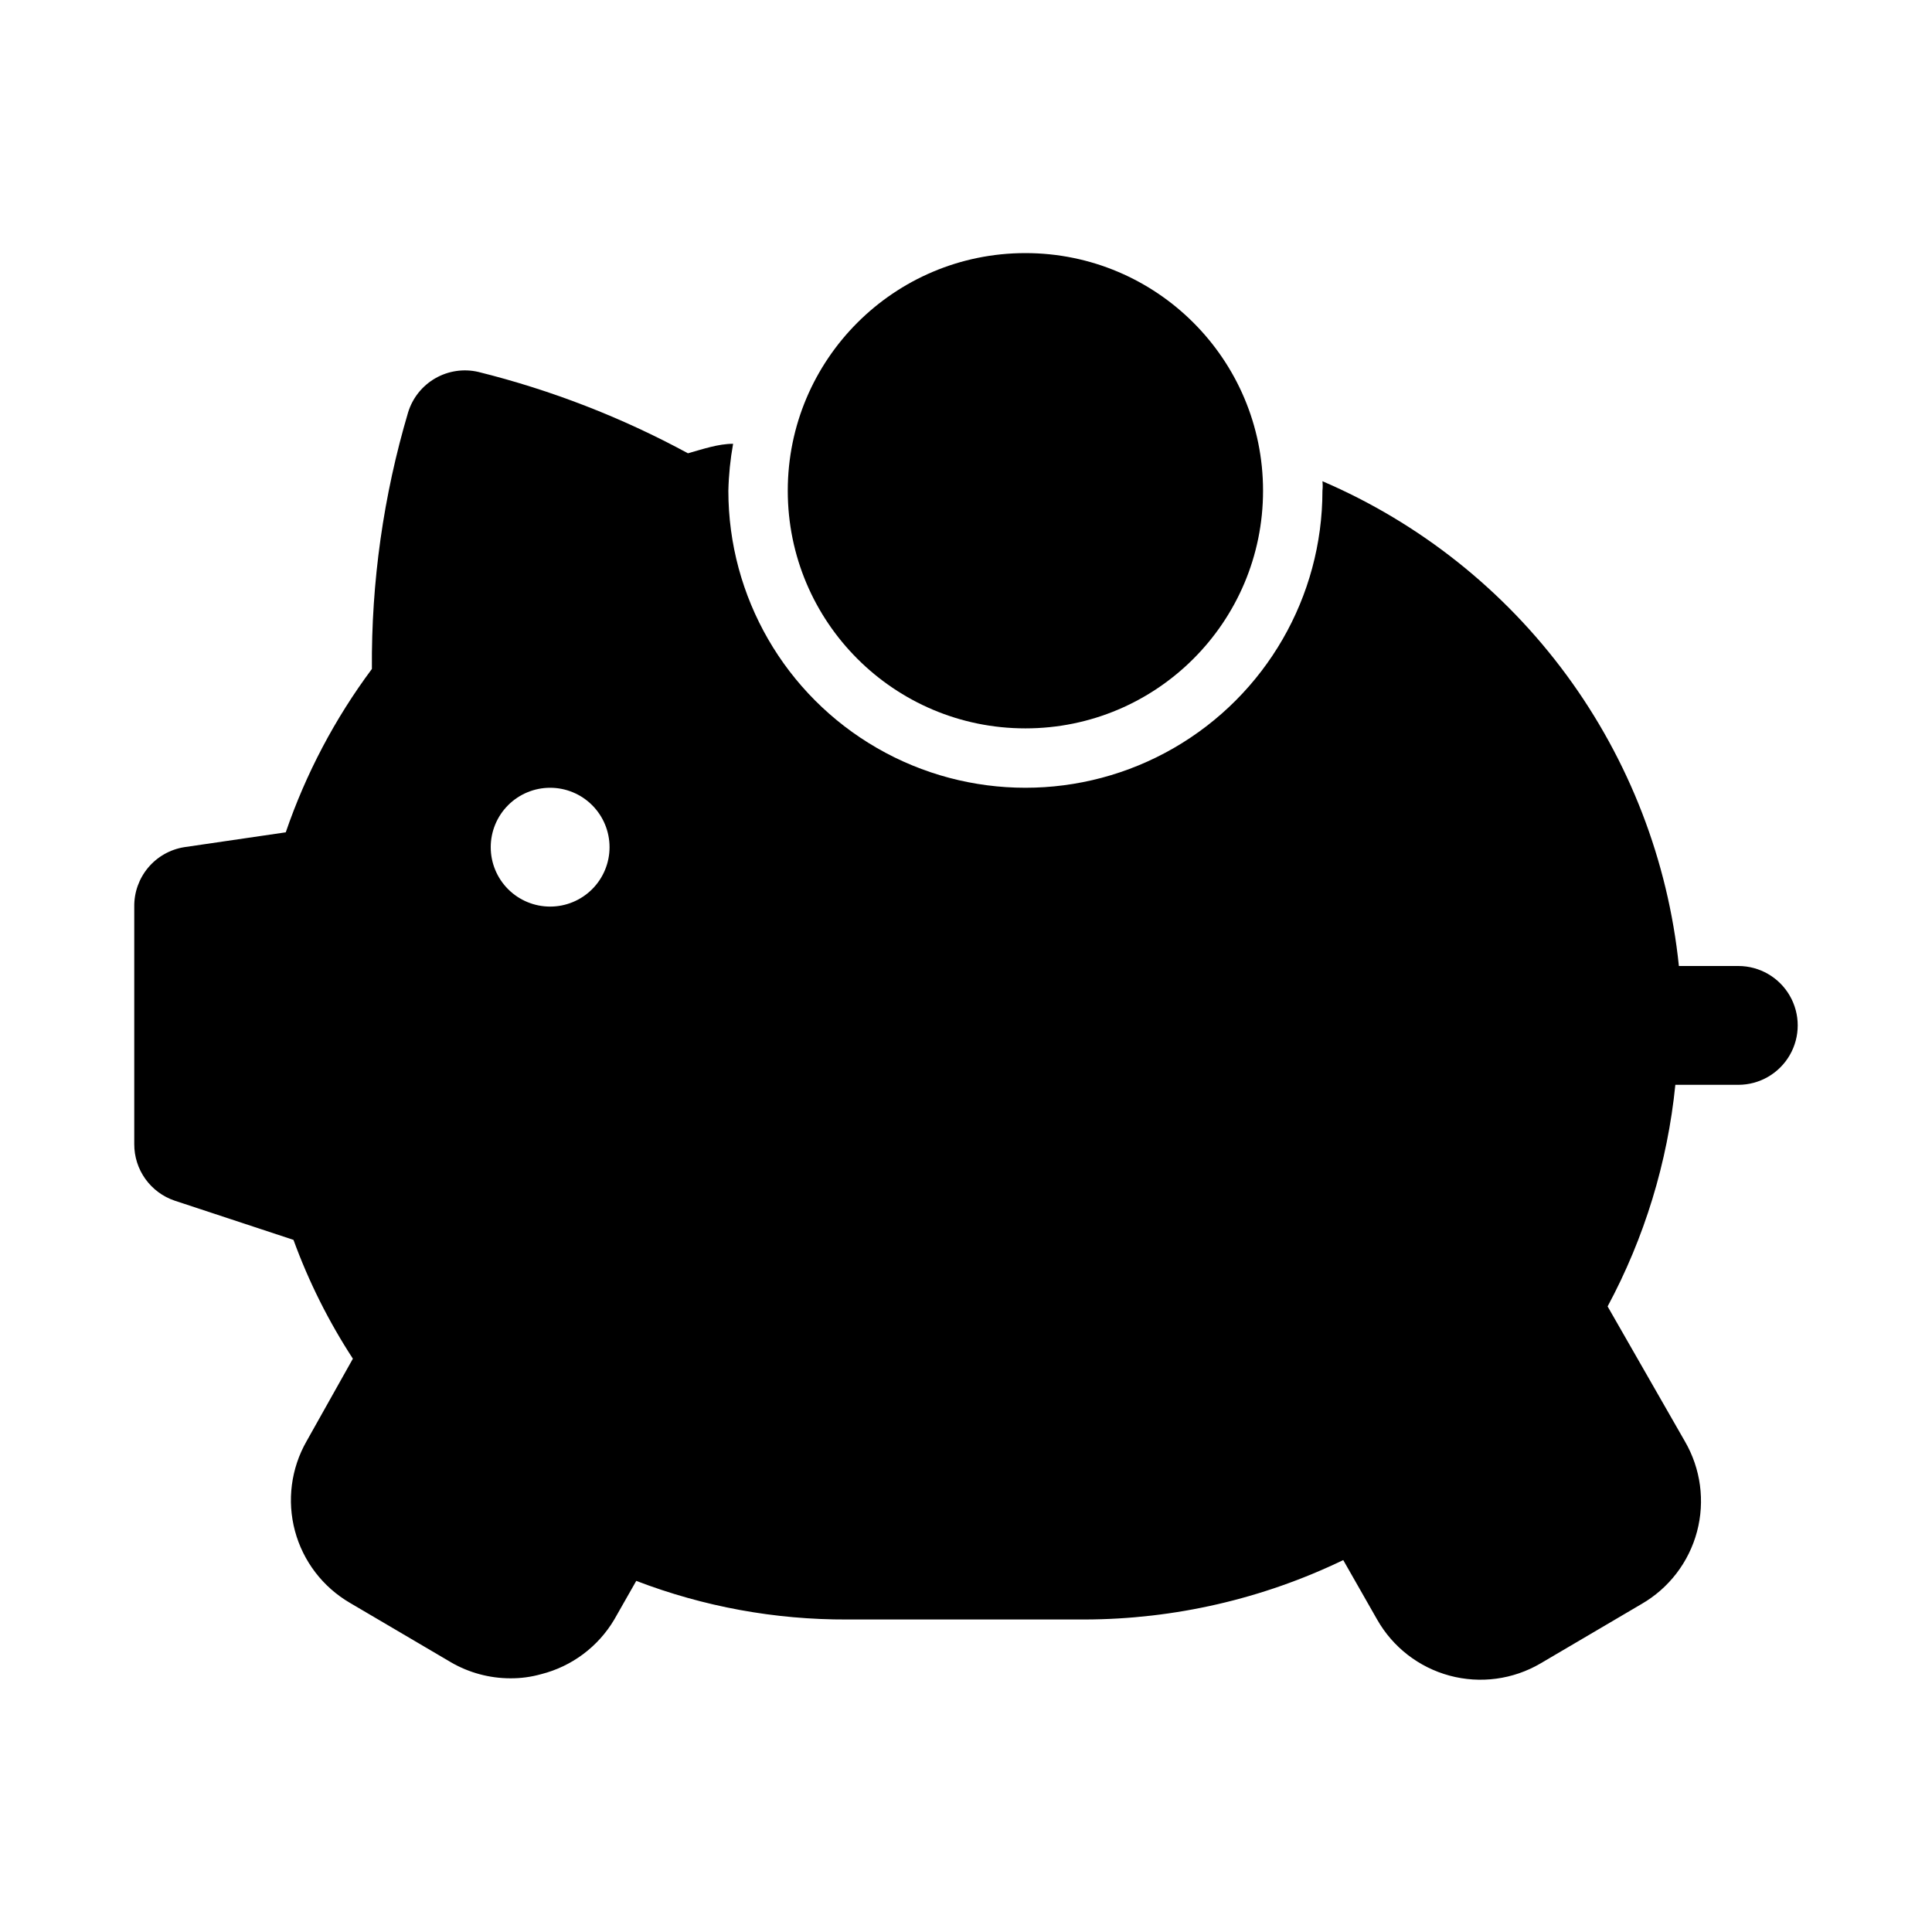
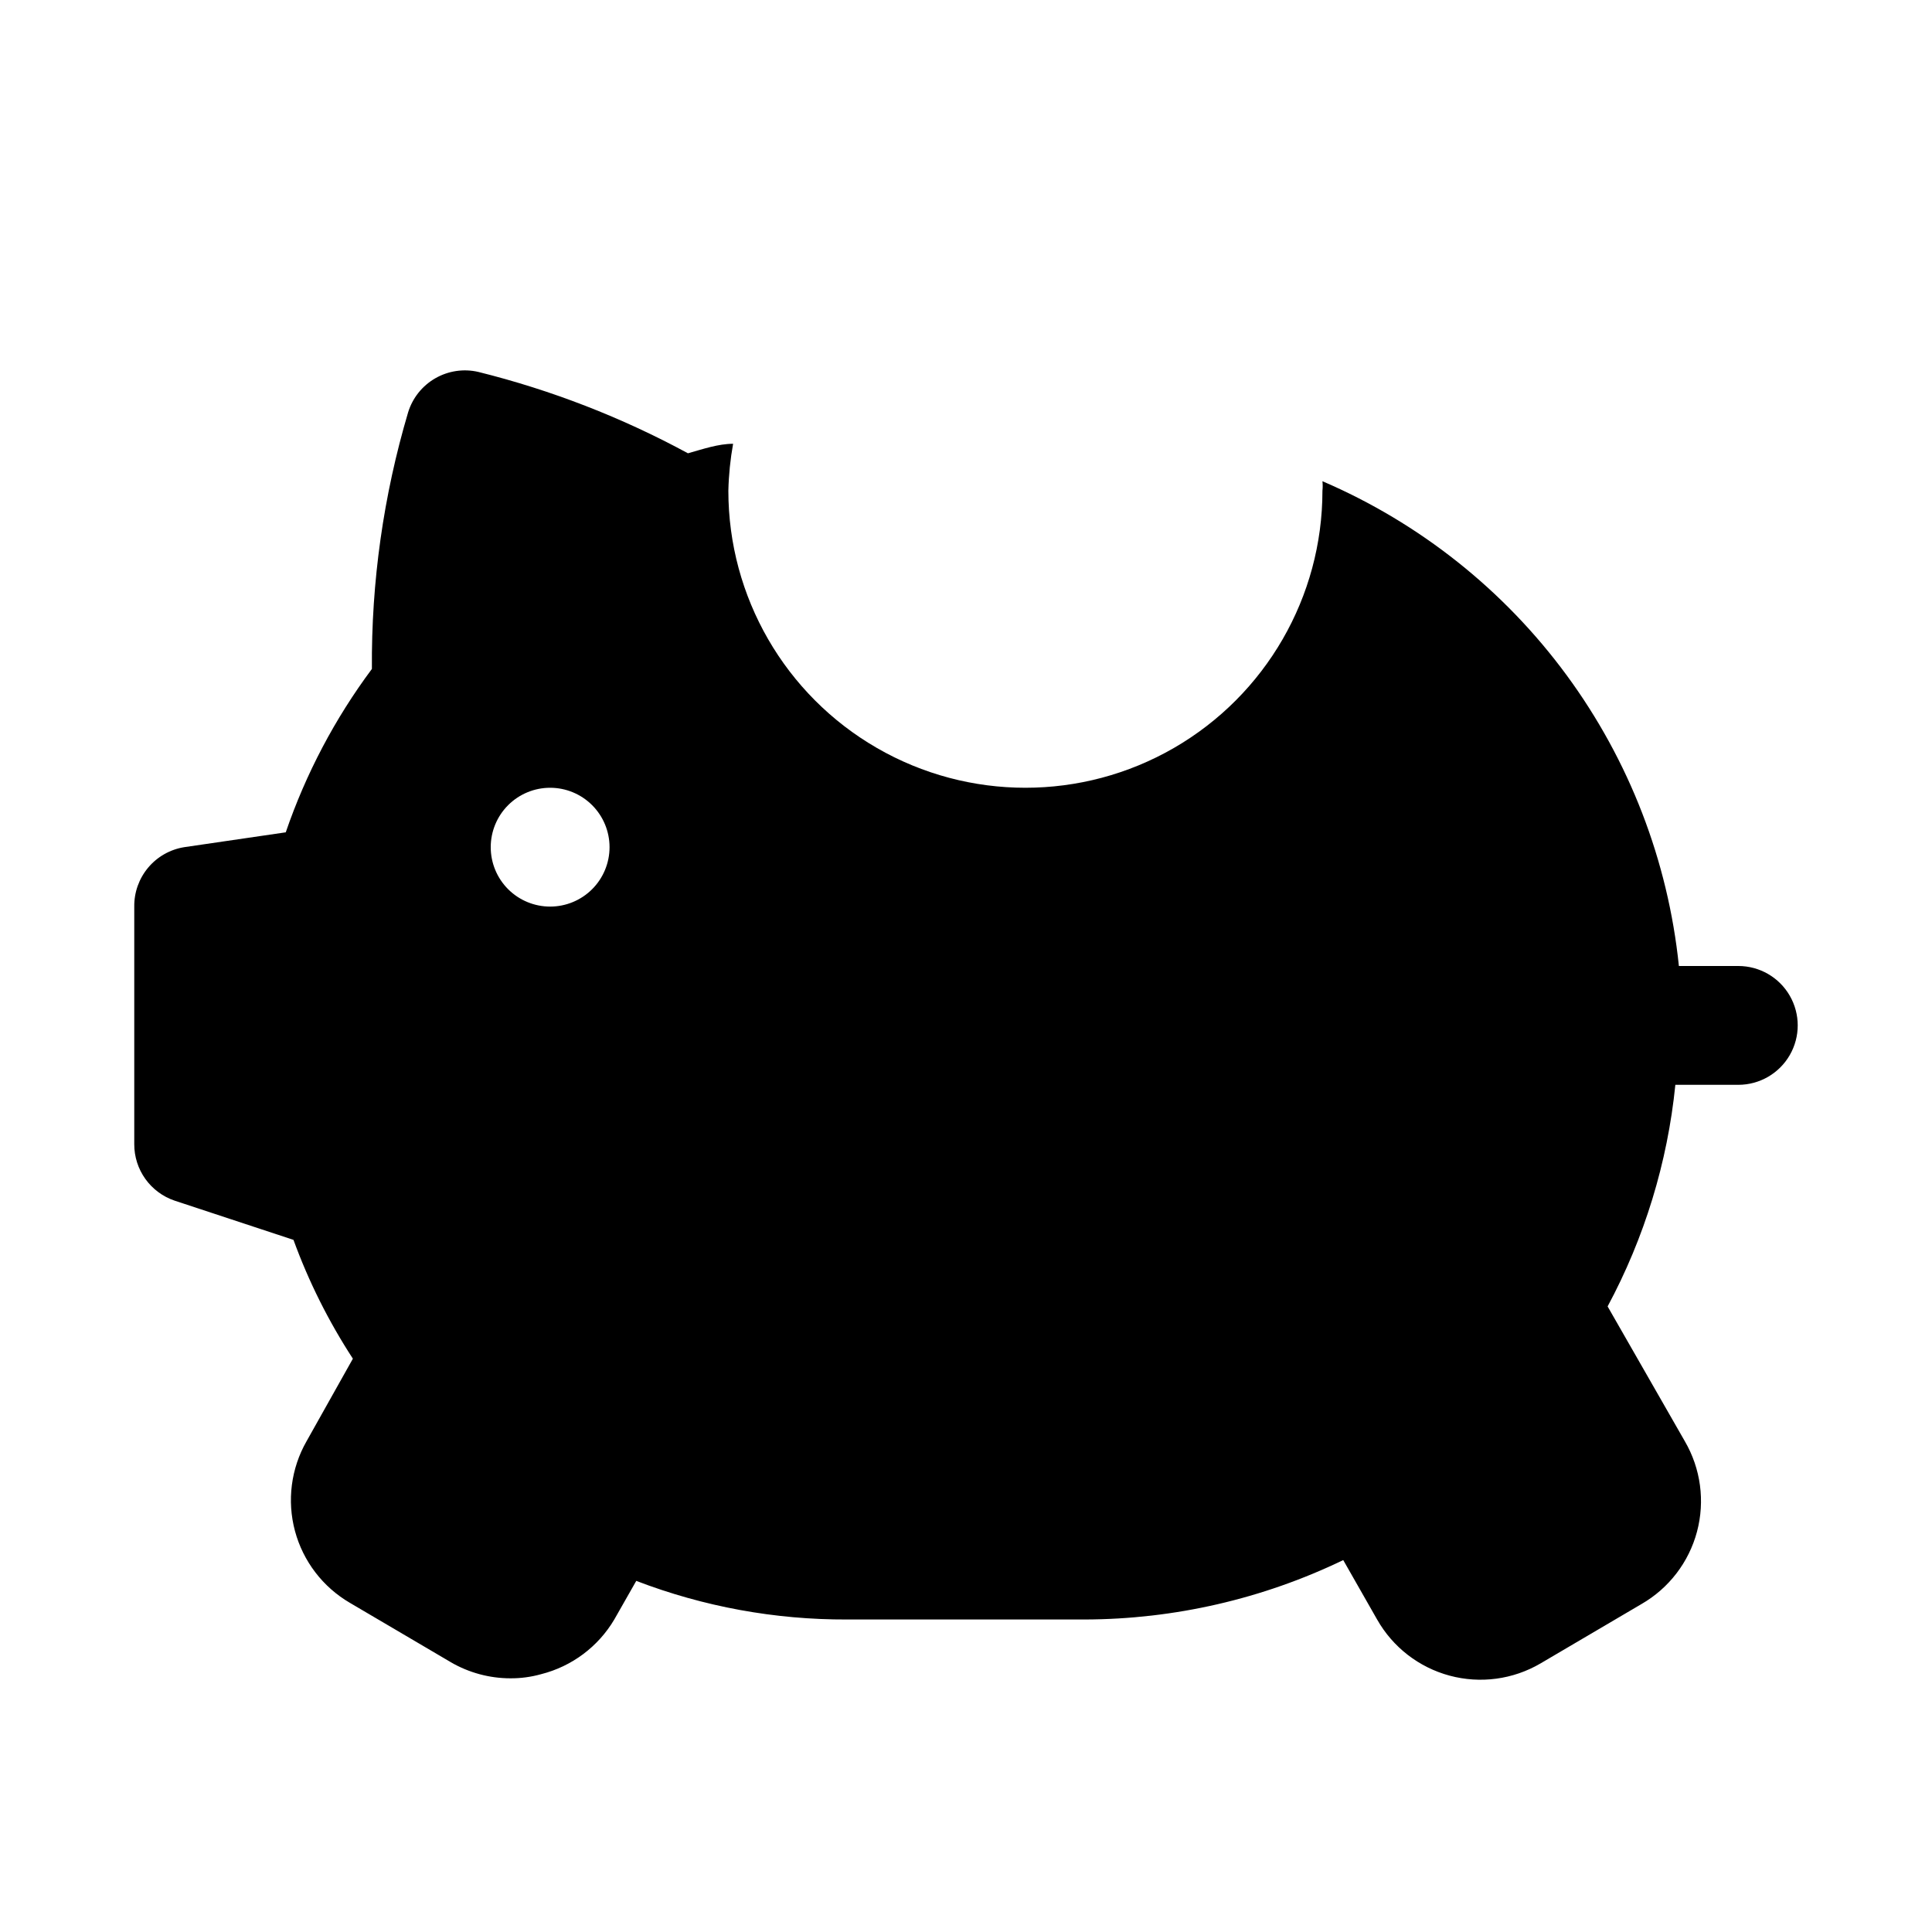
<svg xmlns="http://www.w3.org/2000/svg" fill="#000000" width="800px" height="800px" version="1.1" viewBox="144 144 512 512">
  <g>
    <path d="m604.67 400h-15.746c-2.879-27.887-13.156-54.496-29.762-77.082-16.609-22.586-38.945-40.324-64.703-51.391 0.09 0.836 0.09 1.68 0 2.519 0 28.125-15.004 54.109-39.359 68.172-24.355 14.062-54.363 14.062-78.719 0-24.355-14.062-39.359-40.047-39.359-68.172 0.098-4.172 0.52-8.332 1.258-12.438-3.938 0-8.031 1.418-11.965 2.519-17.539-9.512-36.215-16.758-55.578-21.57-3.875-0.895-7.945-0.285-11.391 1.699-3.449 1.988-6.016 5.203-7.188 9.008-6.543 22.07-9.781 44.992-9.602 68.012-9.809 13.164-17.508 27.77-22.828 43.297l-26.922 3.938c-3.727 0.602-7.113 2.523-9.539 5.414s-3.734 6.555-3.688 10.328v62.977c-0.008 3.301 1.02 6.519 2.941 9.203 1.922 2.684 4.637 4.699 7.766 5.754l31.488 10.391c4.031 11.062 9.316 21.625 15.742 31.488l-12.281 21.883c-4.117 7.211-5.219 15.758-3.066 23.781 2.152 8.02 7.387 14.863 14.562 19.043l26.766 15.742-0.004 0.004c4.785 2.773 10.215 4.242 15.746 4.25 2.766 0.02 5.523-0.352 8.188-1.102 8.125-2.059 15.094-7.273 19.363-14.484l5.824-10.234c17.84 6.844 36.789 10.312 55.895 10.234h62.977c23.719-0.066 47.121-5.445 68.484-15.746l8.973 15.742 0.004 0.004c4.152 7.328 11.074 12.691 19.211 14.879 8.137 2.191 16.812 1.027 24.082-3.231l26.766-15.742c7.262-4.18 12.555-11.086 14.715-19.18 2.156-8.098 0.996-16.719-3.223-23.961l-20.469-35.738h0.004c9.777-18.207 15.879-38.16 17.949-58.723h16.688c5.625 0 10.82-3.004 13.633-7.875 2.812-4.871 2.812-10.871 0-15.742s-8.008-7.871-13.633-7.871zm-314.88-15.746c-4.176 0-8.18-1.656-11.133-4.609s-4.609-6.957-4.609-11.133 1.656-8.18 4.609-11.133 6.957-4.613 11.133-4.613c4.176 0 8.18 1.66 11.133 4.613s4.613 6.957 4.613 11.133-1.66 8.18-4.613 11.133-6.957 4.609-11.133 4.609z" />
-     <path d="m478.72 274.05c0 34.781-28.195 62.977-62.977 62.977s-62.977-28.195-62.977-62.977 28.195-62.977 62.977-62.977 62.977 28.195 62.977 62.977" />
  </g>
</svg>